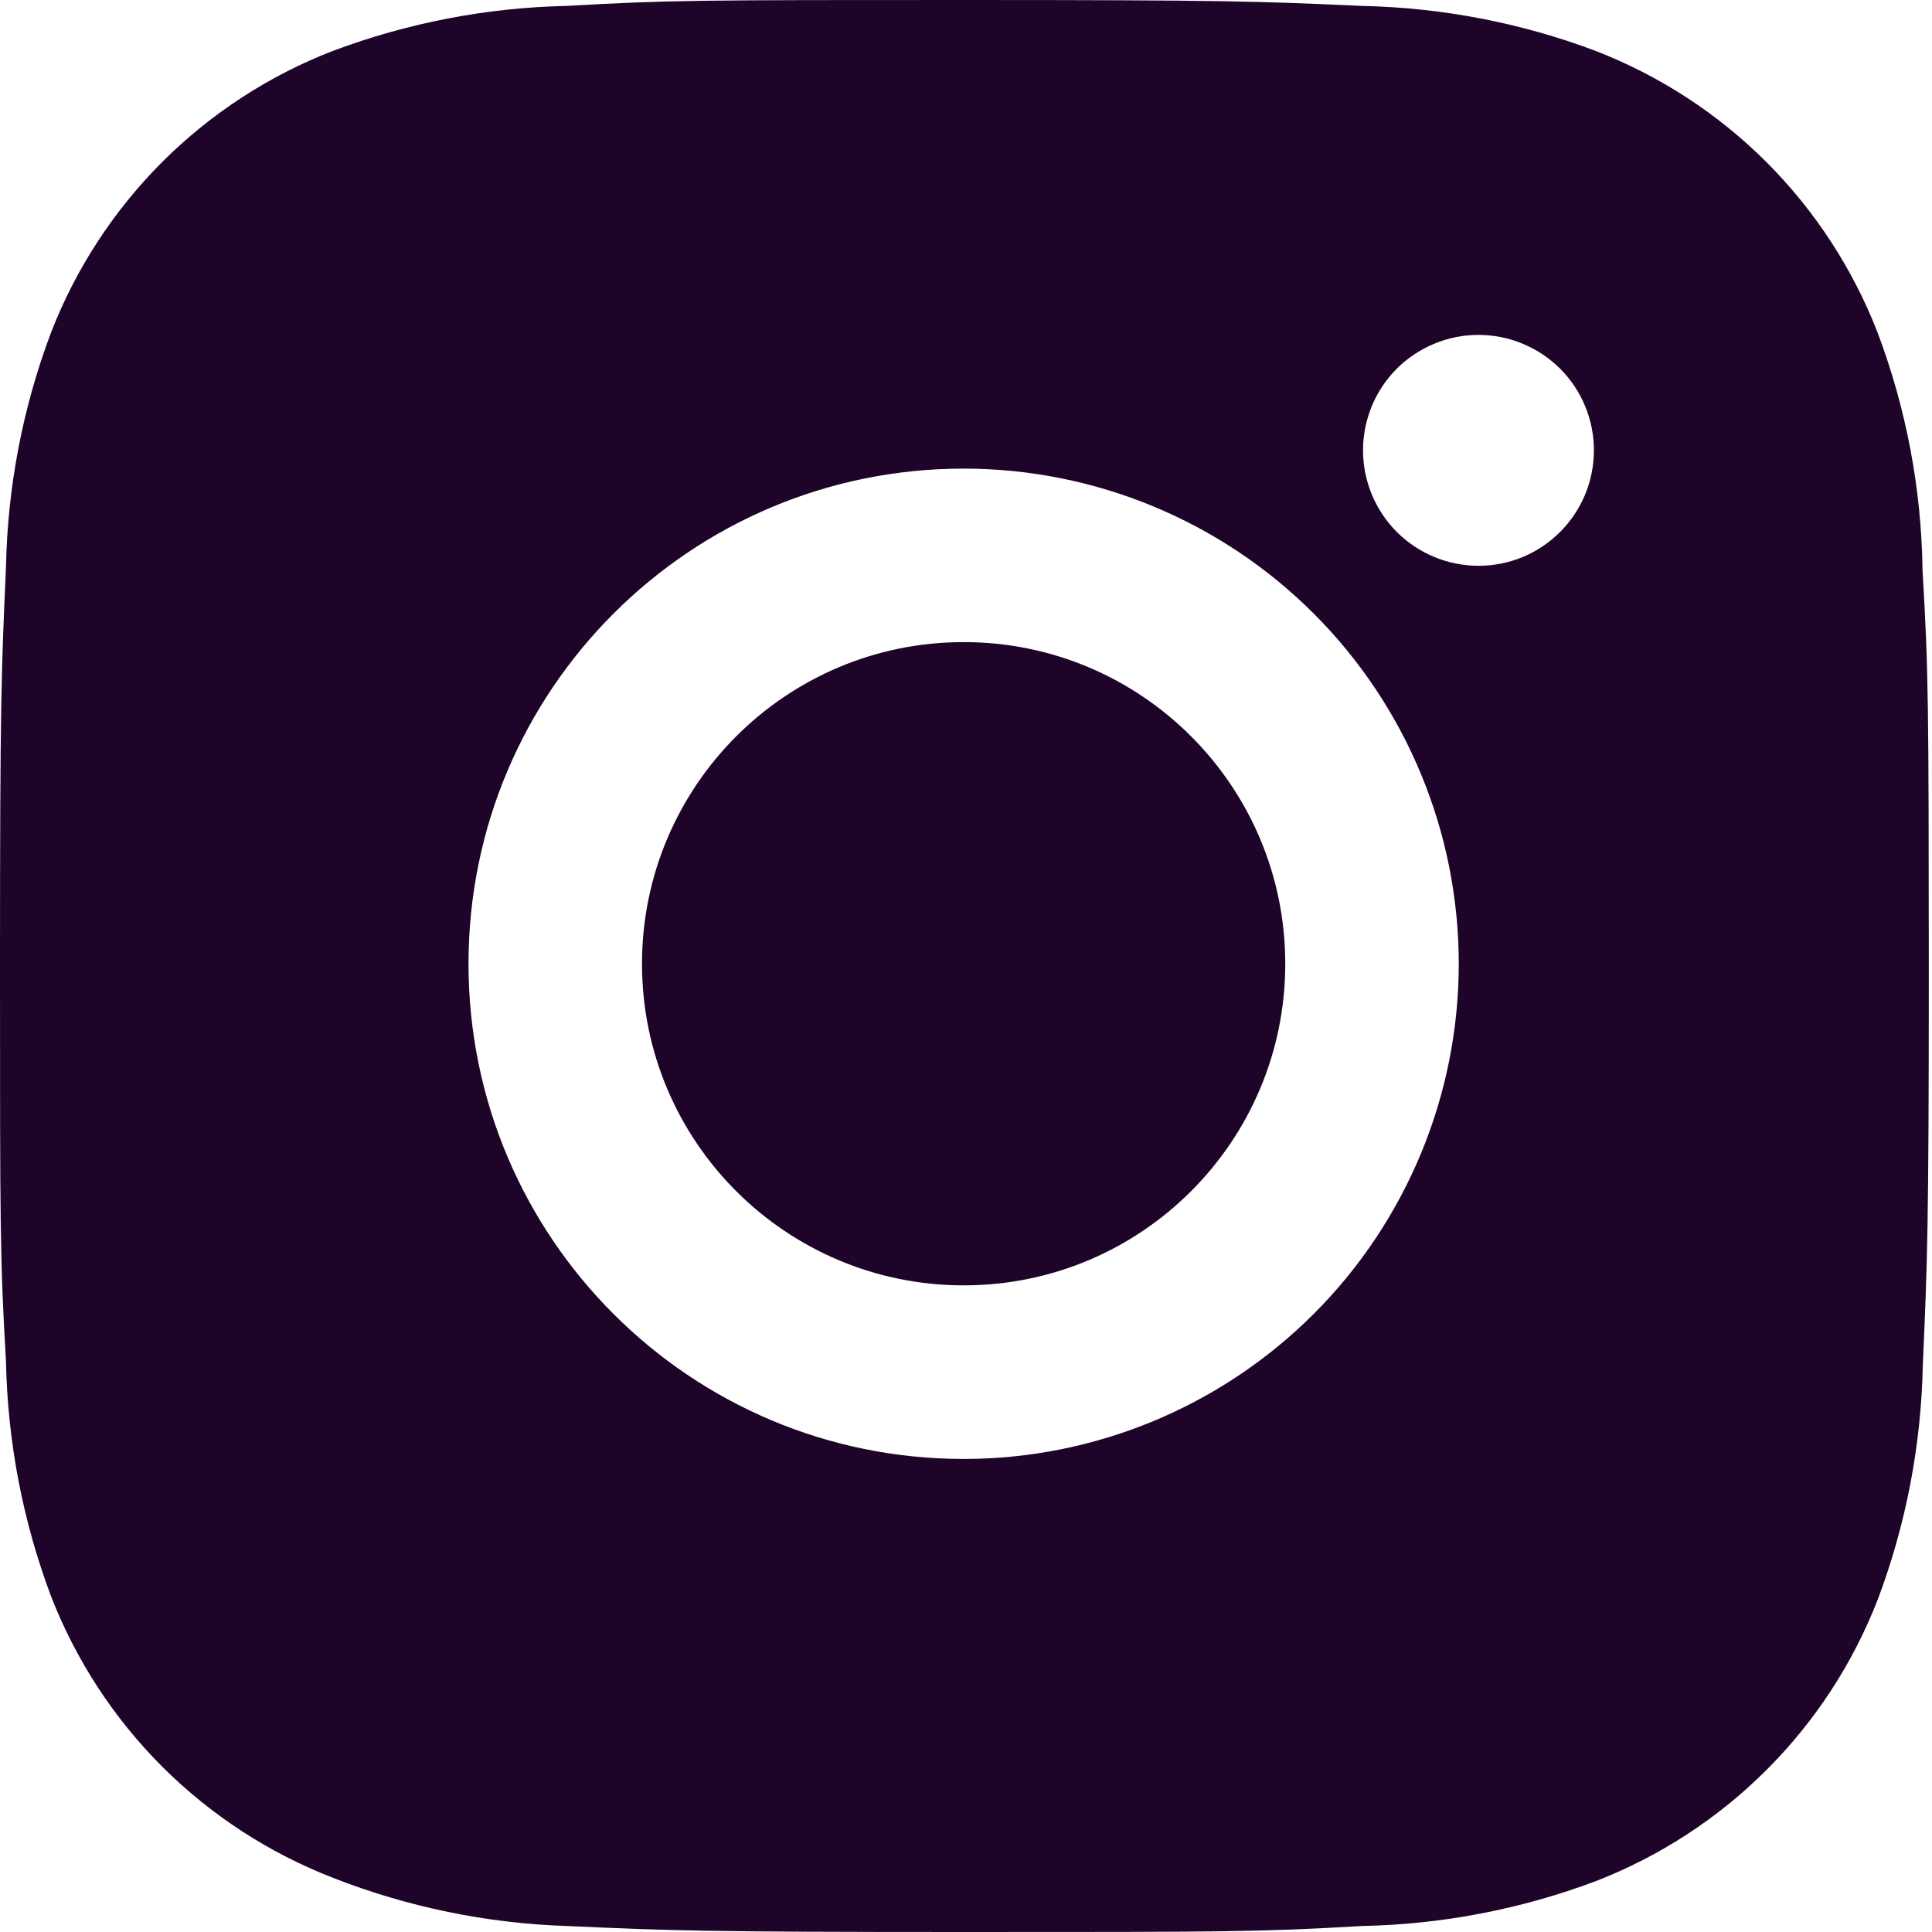
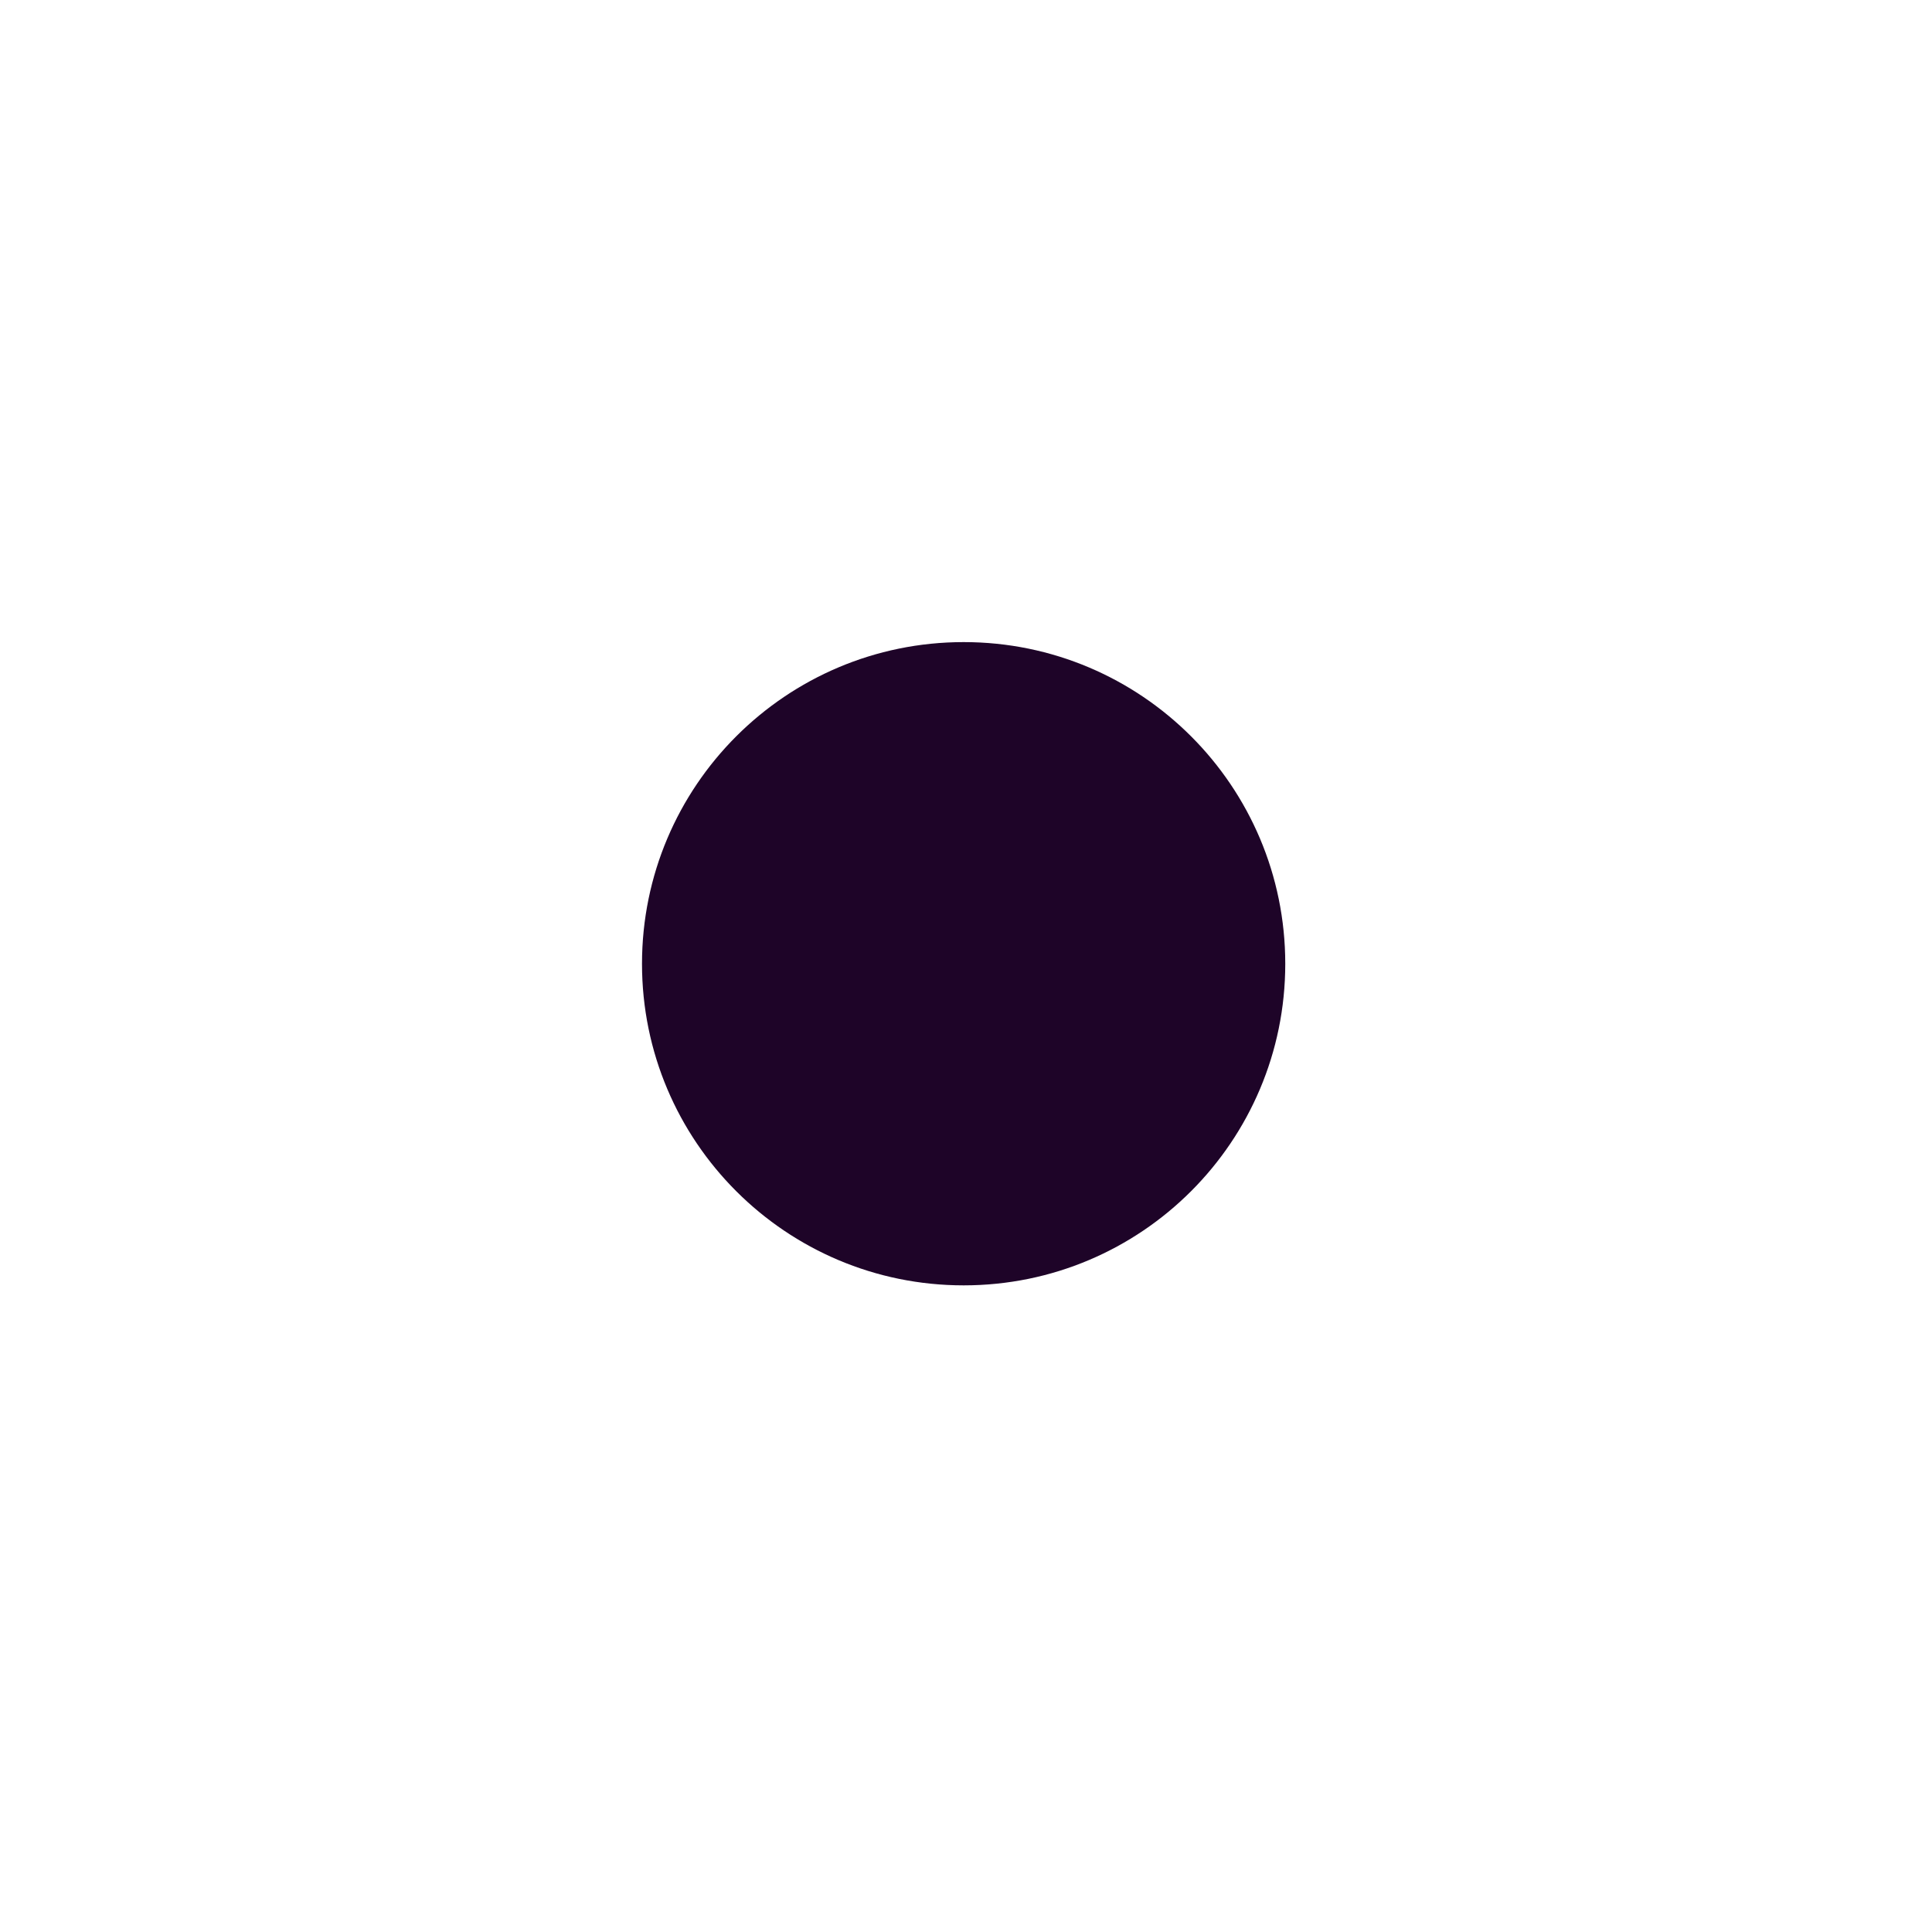
<svg xmlns="http://www.w3.org/2000/svg" width="20" height="20" viewBox="0 0 20 20" fill="none">
-   <path d="M19.902 5.903C19.891 5.063 19.734 4.232 19.438 3.446C19.181 2.783 18.789 2.181 18.286 1.678C17.783 1.176 17.181 0.784 16.518 0.527C15.743 0.235 14.923 0.078 14.095 0.061C13.028 0.013 12.69 0 9.982 0C7.275 0 6.928 7.43489e-08 5.869 0.061C5.041 0.078 4.221 0.236 3.446 0.527C2.783 0.783 2.181 1.176 1.678 1.678C1.176 2.181 0.783 2.783 0.527 3.446C0.235 4.221 0.078 5.041 0.062 5.869C0.014 6.936 0 7.275 0 9.982C0 12.69 -8.26098e-09 13.036 0.062 14.096C0.079 14.925 0.235 15.743 0.527 16.521C0.784 17.183 1.176 17.785 1.679 18.288C2.182 18.79 2.784 19.182 3.447 19.439C4.22 19.742 5.04 19.911 5.87 19.938C6.938 19.986 7.276 20 9.983 20C12.691 20 13.038 20 14.097 19.938C14.925 19.922 15.745 19.765 16.521 19.473C17.183 19.216 17.785 18.824 18.288 18.321C18.791 17.819 19.183 17.217 19.44 16.554C19.732 15.778 19.888 14.96 19.905 14.129C19.952 13.062 19.967 12.724 19.967 10.015C19.965 7.308 19.965 6.964 19.902 5.903ZM9.976 15.103C7.144 15.103 4.85 12.809 4.85 9.977C4.85 7.145 7.144 4.851 9.976 4.851C11.335 4.851 12.639 5.391 13.6 6.352C14.561 7.313 15.101 8.617 15.101 9.977C15.101 11.336 14.561 12.64 13.6 13.601C12.639 14.562 11.335 15.103 9.976 15.103ZM15.306 5.857C15.149 5.857 14.993 5.826 14.848 5.766C14.703 5.706 14.571 5.618 14.46 5.507C14.349 5.396 14.261 5.264 14.201 5.119C14.141 4.974 14.11 4.818 14.11 4.661C14.11 4.504 14.141 4.349 14.201 4.204C14.261 4.059 14.349 3.927 14.46 3.816C14.571 3.706 14.703 3.618 14.848 3.558C14.993 3.497 15.148 3.467 15.305 3.467C15.462 3.467 15.617 3.497 15.762 3.558C15.907 3.618 16.039 3.706 16.15 3.816C16.261 3.927 16.349 4.059 16.409 4.204C16.469 4.349 16.5 4.504 16.5 4.661C16.5 5.322 15.965 5.857 15.306 5.857Z" fill="#1E0428" />
  <path d="M9.976 13.306C11.815 13.306 13.305 11.816 13.305 9.977C13.305 8.138 11.815 6.647 9.976 6.647C8.137 6.647 6.646 8.138 6.646 9.977C6.646 11.816 8.137 13.306 9.976 13.306Z" fill="#1E0428" />
</svg>